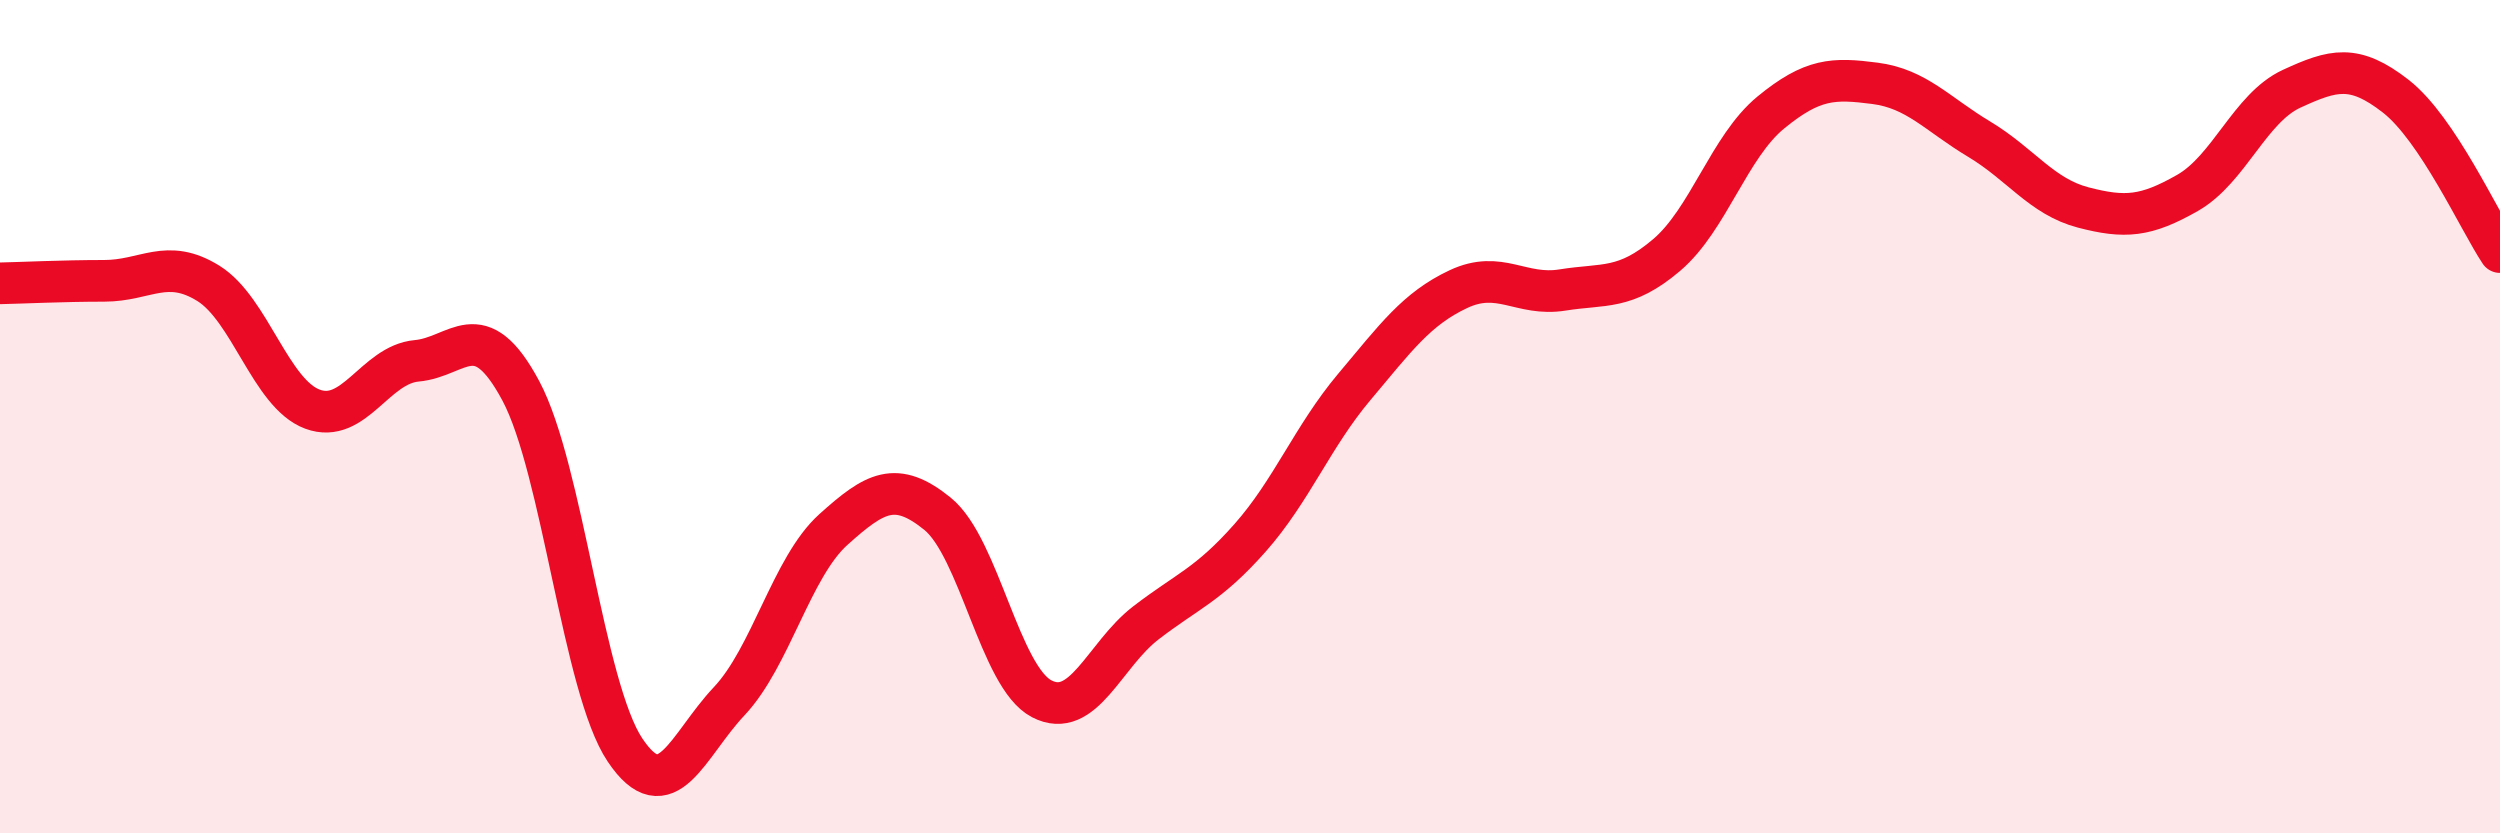
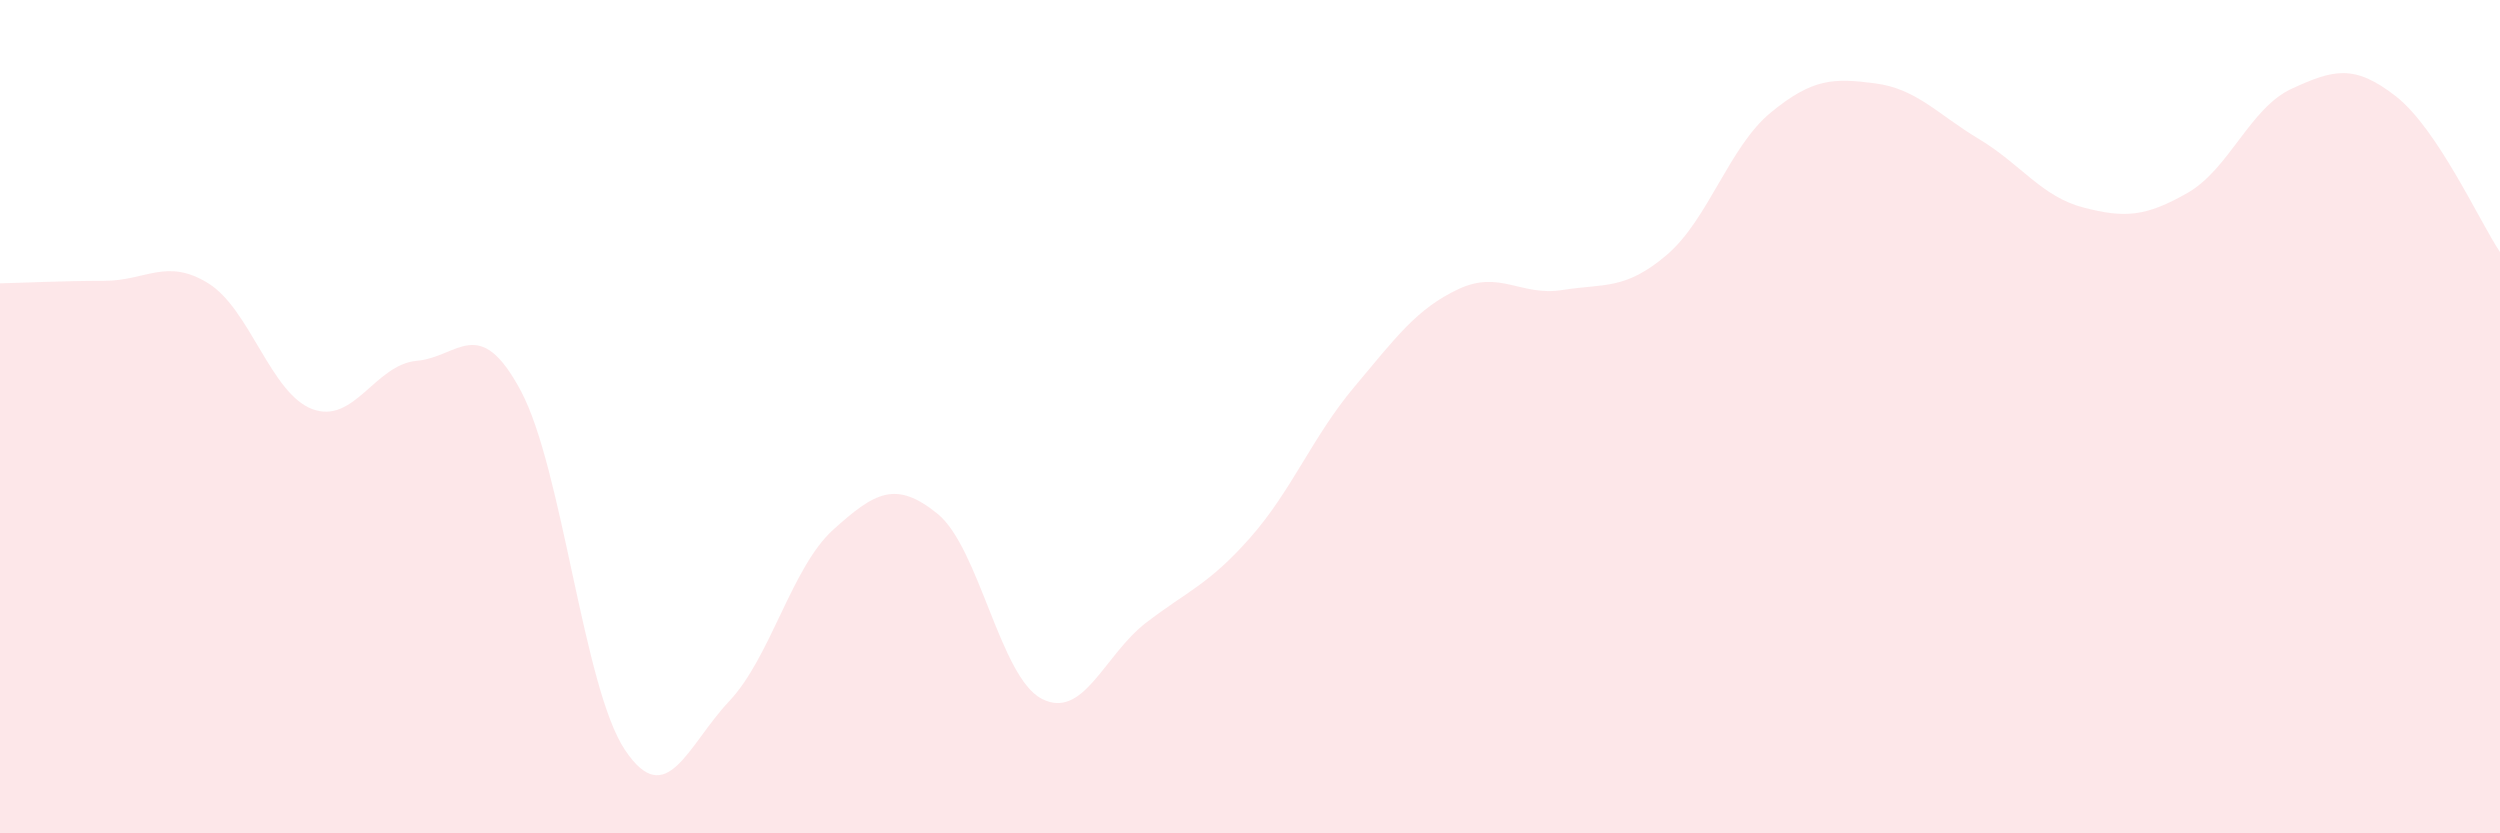
<svg xmlns="http://www.w3.org/2000/svg" width="60" height="20" viewBox="0 0 60 20">
  <path d="M 0,6.8 C 0.5,6.79 1.5,6.74 2.5,6.74 C 3.5,6.74 4,6.18 5,6.8 C 6,7.42 6.5,9.45 7.5,9.82 C 8.5,10.19 9,8.75 10,8.66 C 11,8.57 11.5,7.51 12.5,9.38 C 13.5,11.25 14,16.51 15,18 C 16,19.49 16.5,17.89 17.5,16.83 C 18.5,15.77 19,13.61 20,12.71 C 21,11.81 21.5,11.52 22.5,12.33 C 23.5,13.14 24,16.25 25,16.77 C 26,17.29 26.5,15.72 27.5,14.95 C 28.5,14.18 29,14.04 30,12.91 C 31,11.78 31.5,10.48 32.5,9.29 C 33.5,8.1 34,7.41 35,6.94 C 36,6.47 36.5,7.12 37.5,6.96 C 38.5,6.8 39,6.97 40,6.12 C 41,5.27 41.5,3.52 42.5,2.7 C 43.5,1.88 44,1.87 45,2 C 46,2.13 46.5,2.74 47.5,3.34 C 48.5,3.94 49,4.72 50,4.98 C 51,5.24 51.5,5.2 52.5,4.63 C 53.5,4.06 54,2.59 55,2.13 C 56,1.67 56.5,1.53 57.5,2.31 C 58.5,3.09 59.5,5.3 60,6.05L60 20L0 20Z" fill="#EB0A25" opacity="0.1" stroke-linecap="round" stroke-linejoin="round" />
-   <path d="M 0,6.8 C 0.5,6.79 1.5,6.74 2.5,6.74 C 3.5,6.74 4,6.18 5,6.8 C 6,7.42 6.5,9.45 7.5,9.82 C 8.5,10.19 9,8.75 10,8.66 C 11,8.57 11.5,7.51 12.5,9.38 C 13.5,11.25 14,16.51 15,18 C 16,19.49 16.5,17.89 17.5,16.83 C 18.5,15.77 19,13.61 20,12.71 C 21,11.81 21.5,11.52 22.5,12.33 C 23.5,13.14 24,16.25 25,16.77 C 26,17.29 26.5,15.72 27.5,14.95 C 28.5,14.18 29,14.04 30,12.91 C 31,11.78 31.5,10.48 32.5,9.29 C 33.5,8.1 34,7.41 35,6.94 C 36,6.47 36.5,7.12 37.5,6.96 C 38.5,6.8 39,6.97 40,6.12 C 41,5.27 41.5,3.52 42.5,2.7 C 43.5,1.88 44,1.87 45,2 C 46,2.13 46.5,2.74 47.5,3.34 C 48.5,3.94 49,4.72 50,4.98 C 51,5.24 51.5,5.2 52.5,4.63 C 53.5,4.06 54,2.59 55,2.13 C 56,1.67 56.5,1.53 57.5,2.31 C 58.5,3.09 59.5,5.3 60,6.05" stroke="#EB0A25" stroke-width="1" fill="none" stroke-linecap="round" stroke-linejoin="round" />
</svg>